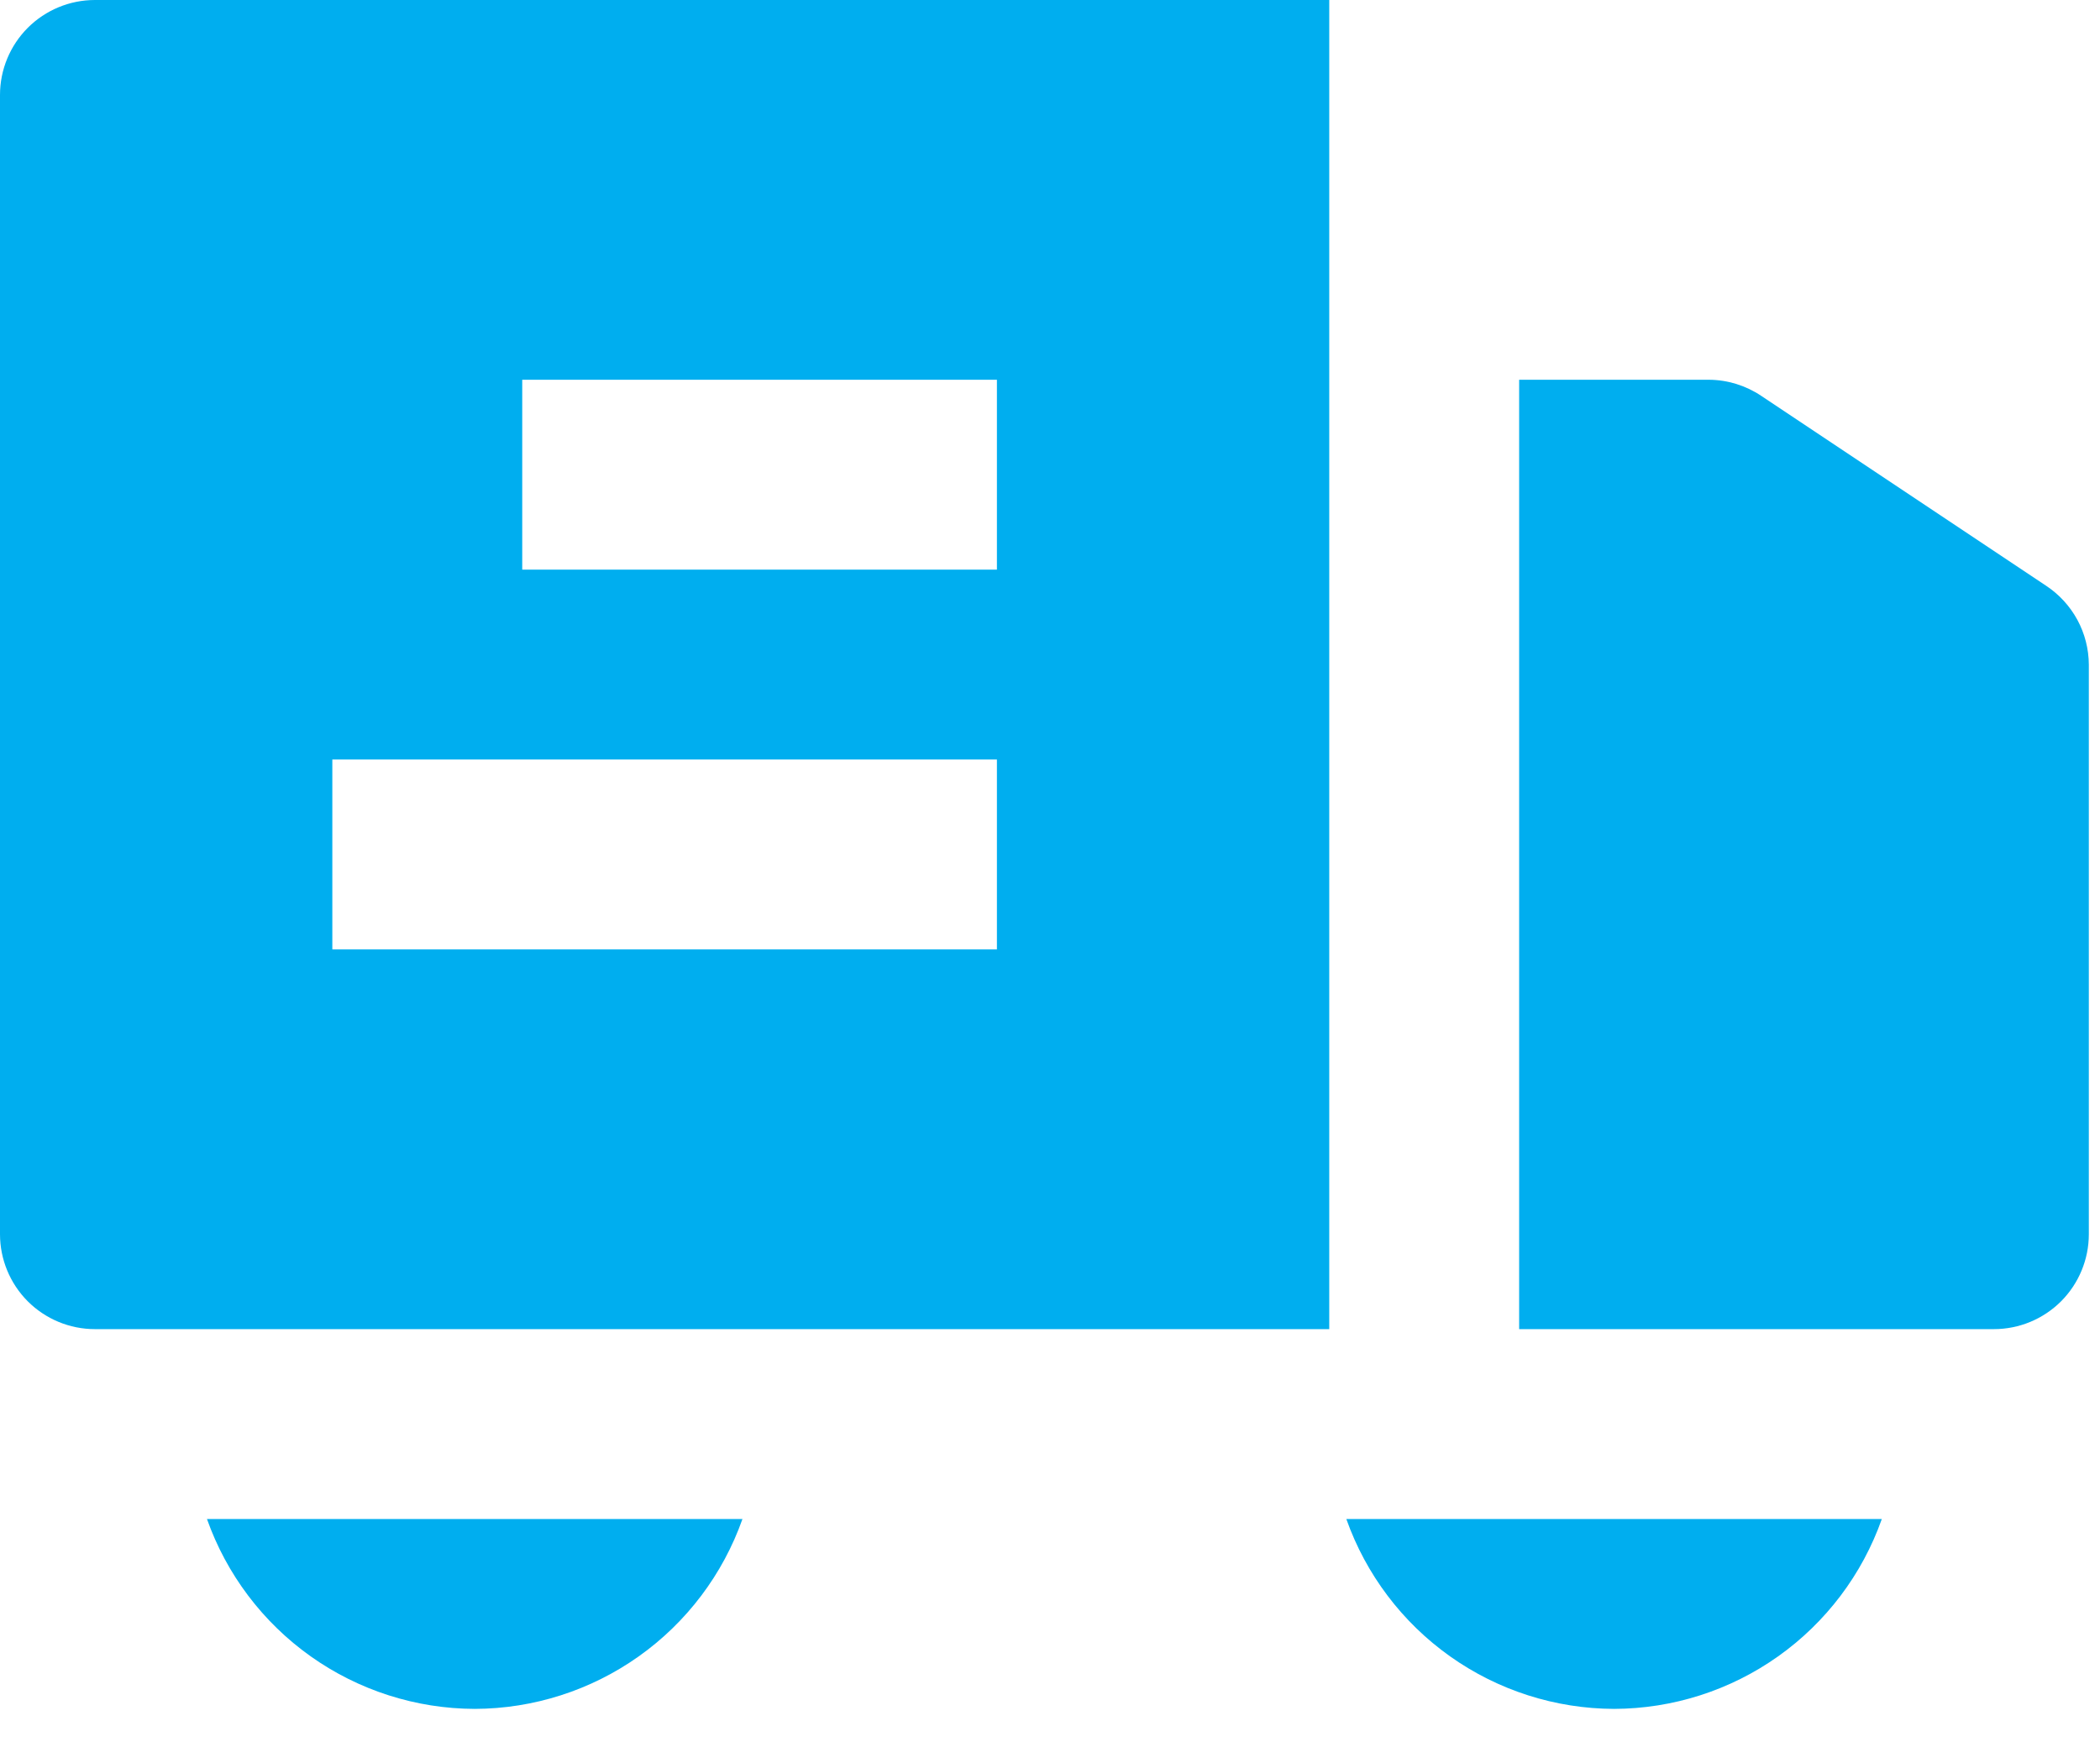
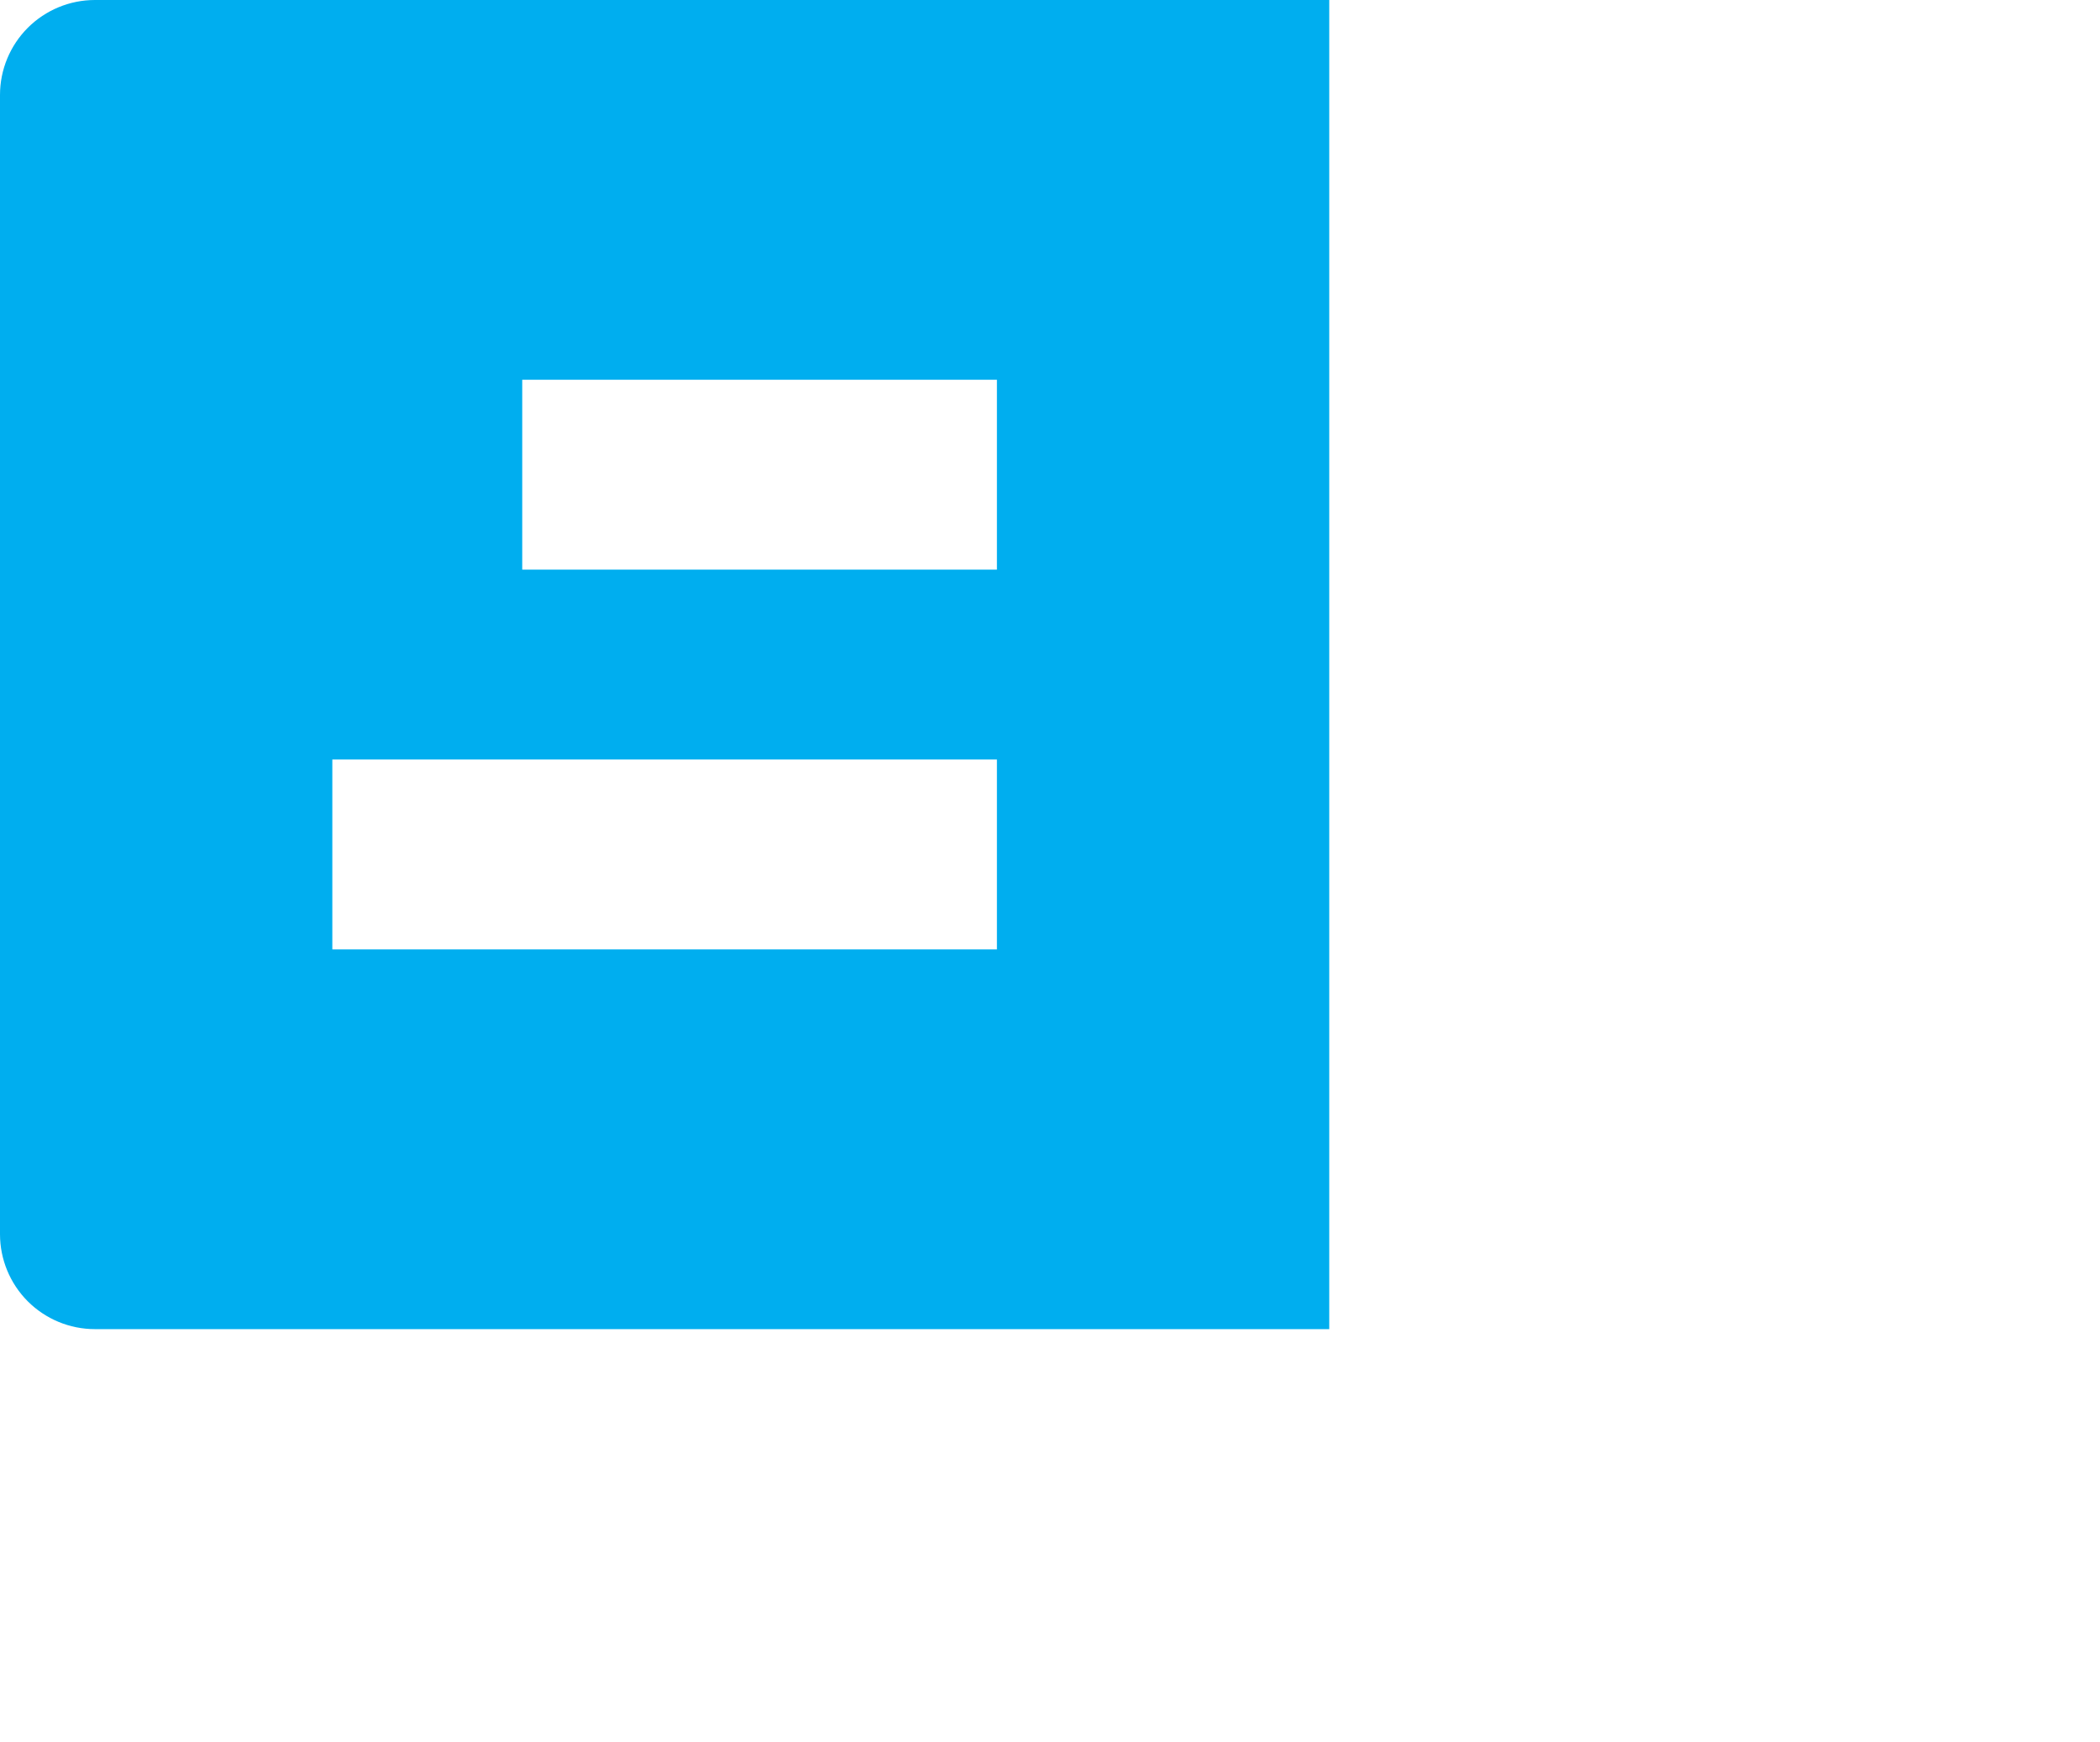
<svg xmlns="http://www.w3.org/2000/svg" width="47" height="39" viewBox="0 0 47 39" fill="none">
-   <path d="M10.625 38.25C11.94 38.246 13.222 37.836 14.295 37.075C15.368 36.314 16.179 35.24 16.617 34H4.632C5.071 35.24 5.882 36.314 6.955 37.075C8.028 37.836 9.31 38.246 10.625 38.25Z" fill="#00AEEF" />
-   <path d="M36.125 38.25C37.44 38.246 38.722 37.836 39.795 37.075C40.868 36.314 41.679 35.24 42.117 34H30.132C30.571 35.24 31.382 36.314 32.455 37.075C33.528 37.836 34.81 38.246 36.125 38.25Z" fill="#00AEEF" />
-   <path d="M45.794 13.111L39.419 8.861C39.073 8.629 38.667 8.503 38.25 8.5H34V29.75H44.625C45.189 29.75 45.729 29.526 46.128 29.128C46.526 28.729 46.75 28.189 46.75 27.625V14.875C46.748 14.525 46.66 14.181 46.493 13.873C46.326 13.566 46.086 13.304 45.794 13.111Z" fill="#00AEEF" />
  <path d="M0 2.125V27.625C0 28.189 0.224 28.729 0.622 29.128C1.021 29.526 1.561 29.75 2.125 29.75H29.75V0H2.125C1.561 0 1.021 0.224 0.622 0.622C0.224 1.021 0 1.561 0 2.125ZM11.688 8.5H22.312V12.75H11.688V8.5ZM7.438 17H22.312V21.25H7.438V17Z" fill="#00AEEF" />
</svg>